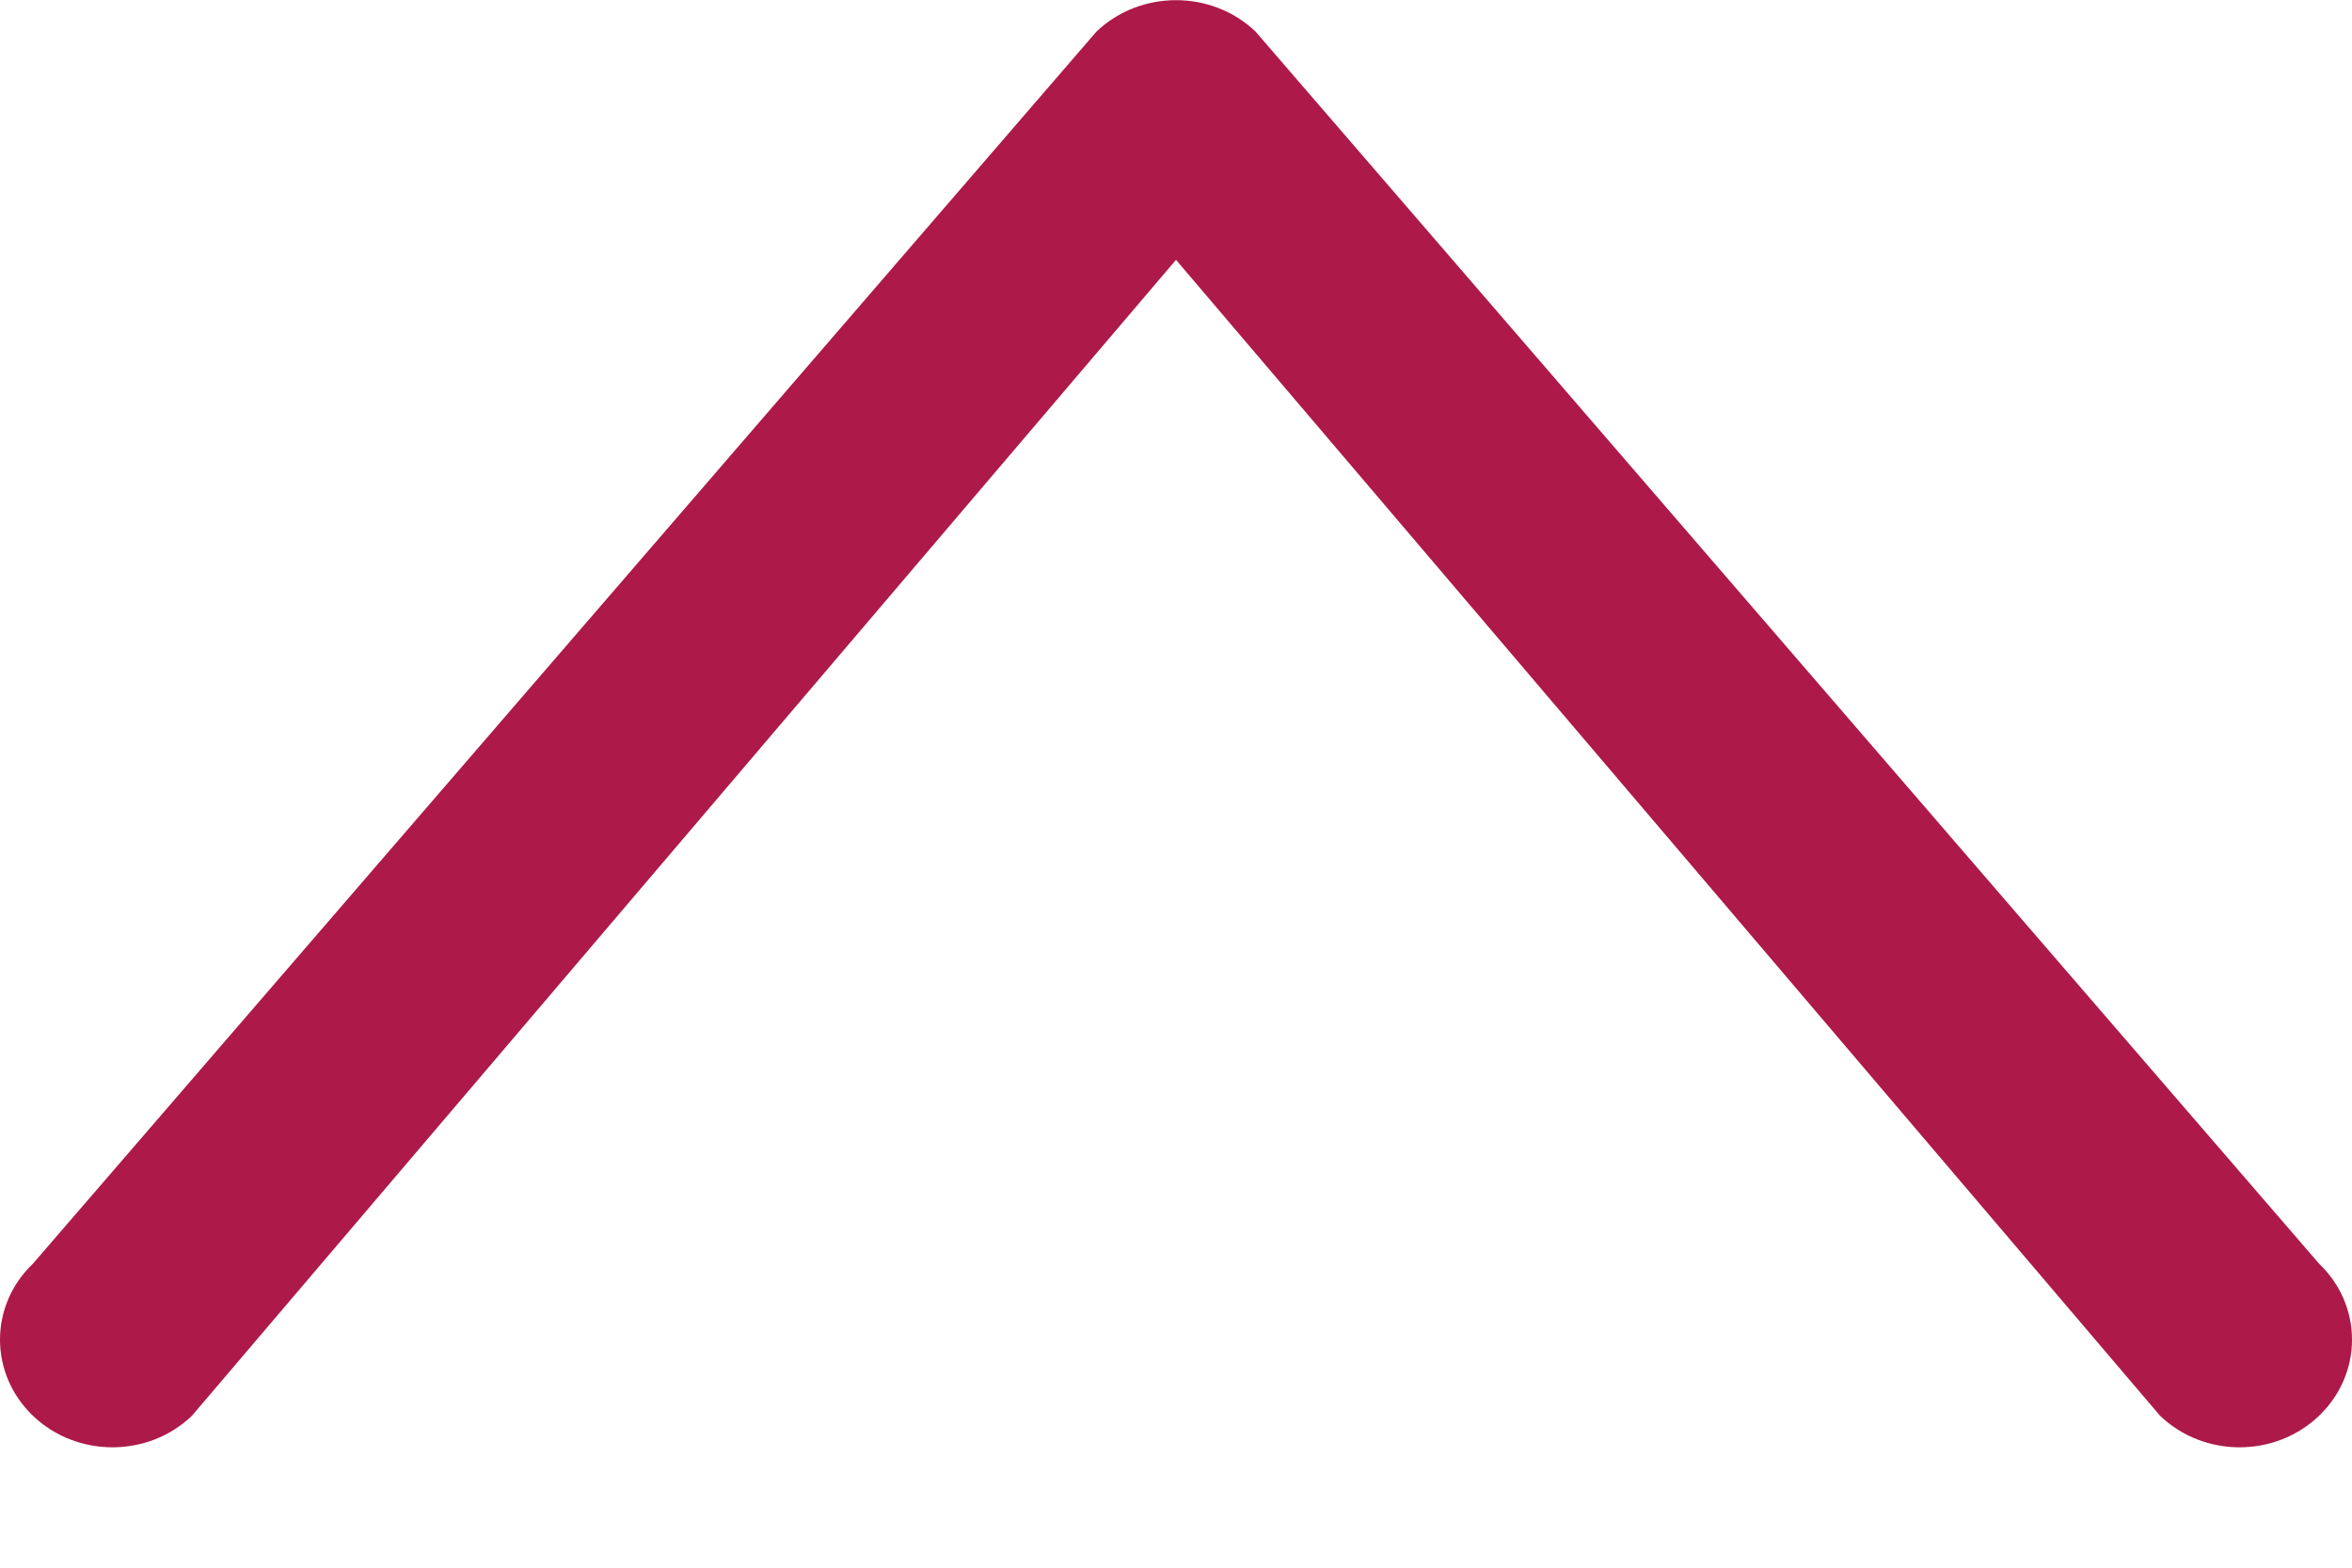
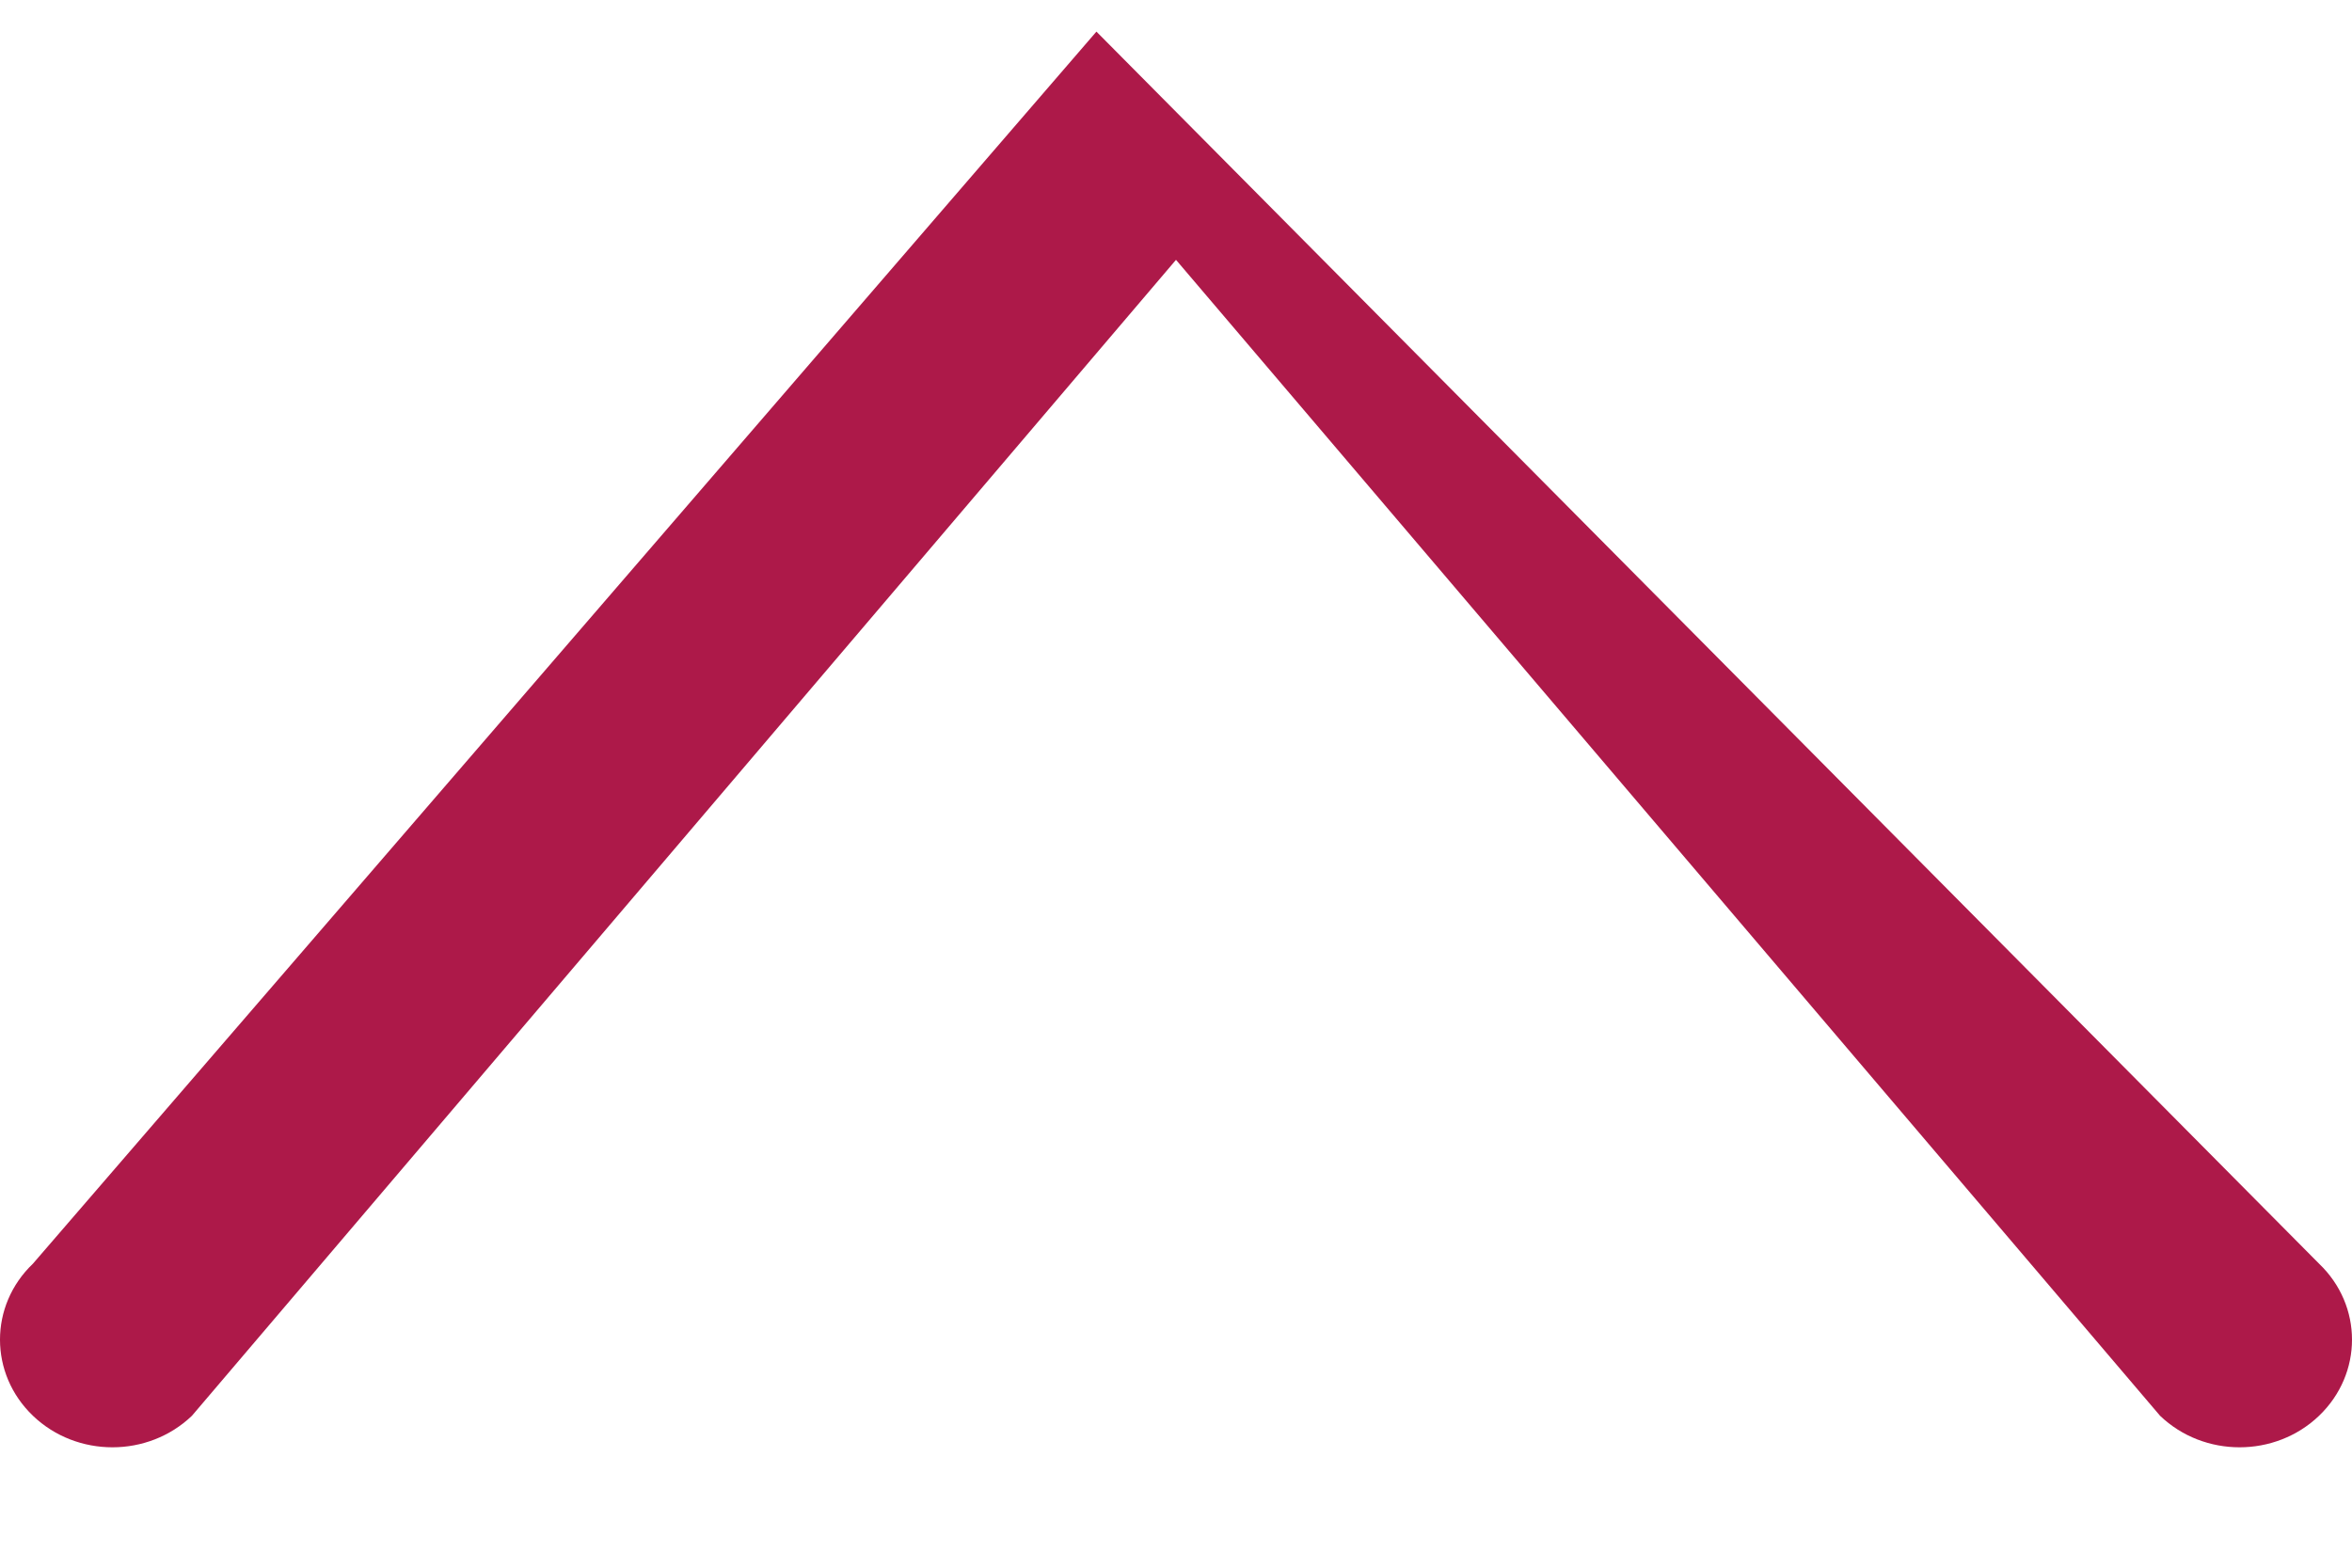
<svg xmlns="http://www.w3.org/2000/svg" width="18" height="12" viewBox="0 0 18 12" fill="none">
-   <path d="M17.748 10.837C17.412 11.159 16.867 11.159 16.531 10.837L9 1.989L1.469 10.837C1.133 11.159 0.588 11.159 0.252 10.837C-0.084 10.515 -0.084 9.994 0.252 9.673L8.391 0.242C8.727 -0.079 9.273 -0.079 9.609 0.242L17.748 9.673C18.084 9.994 18.084 10.515 17.748 10.837Z" fill="#AD1949" />
+   <path d="M17.748 10.837C17.412 11.159 16.867 11.159 16.531 10.837L9 1.989L1.469 10.837C1.133 11.159 0.588 11.159 0.252 10.837C-0.084 10.515 -0.084 9.994 0.252 9.673L8.391 0.242L17.748 9.673C18.084 9.994 18.084 10.515 17.748 10.837Z" fill="#AD1949" />
</svg>